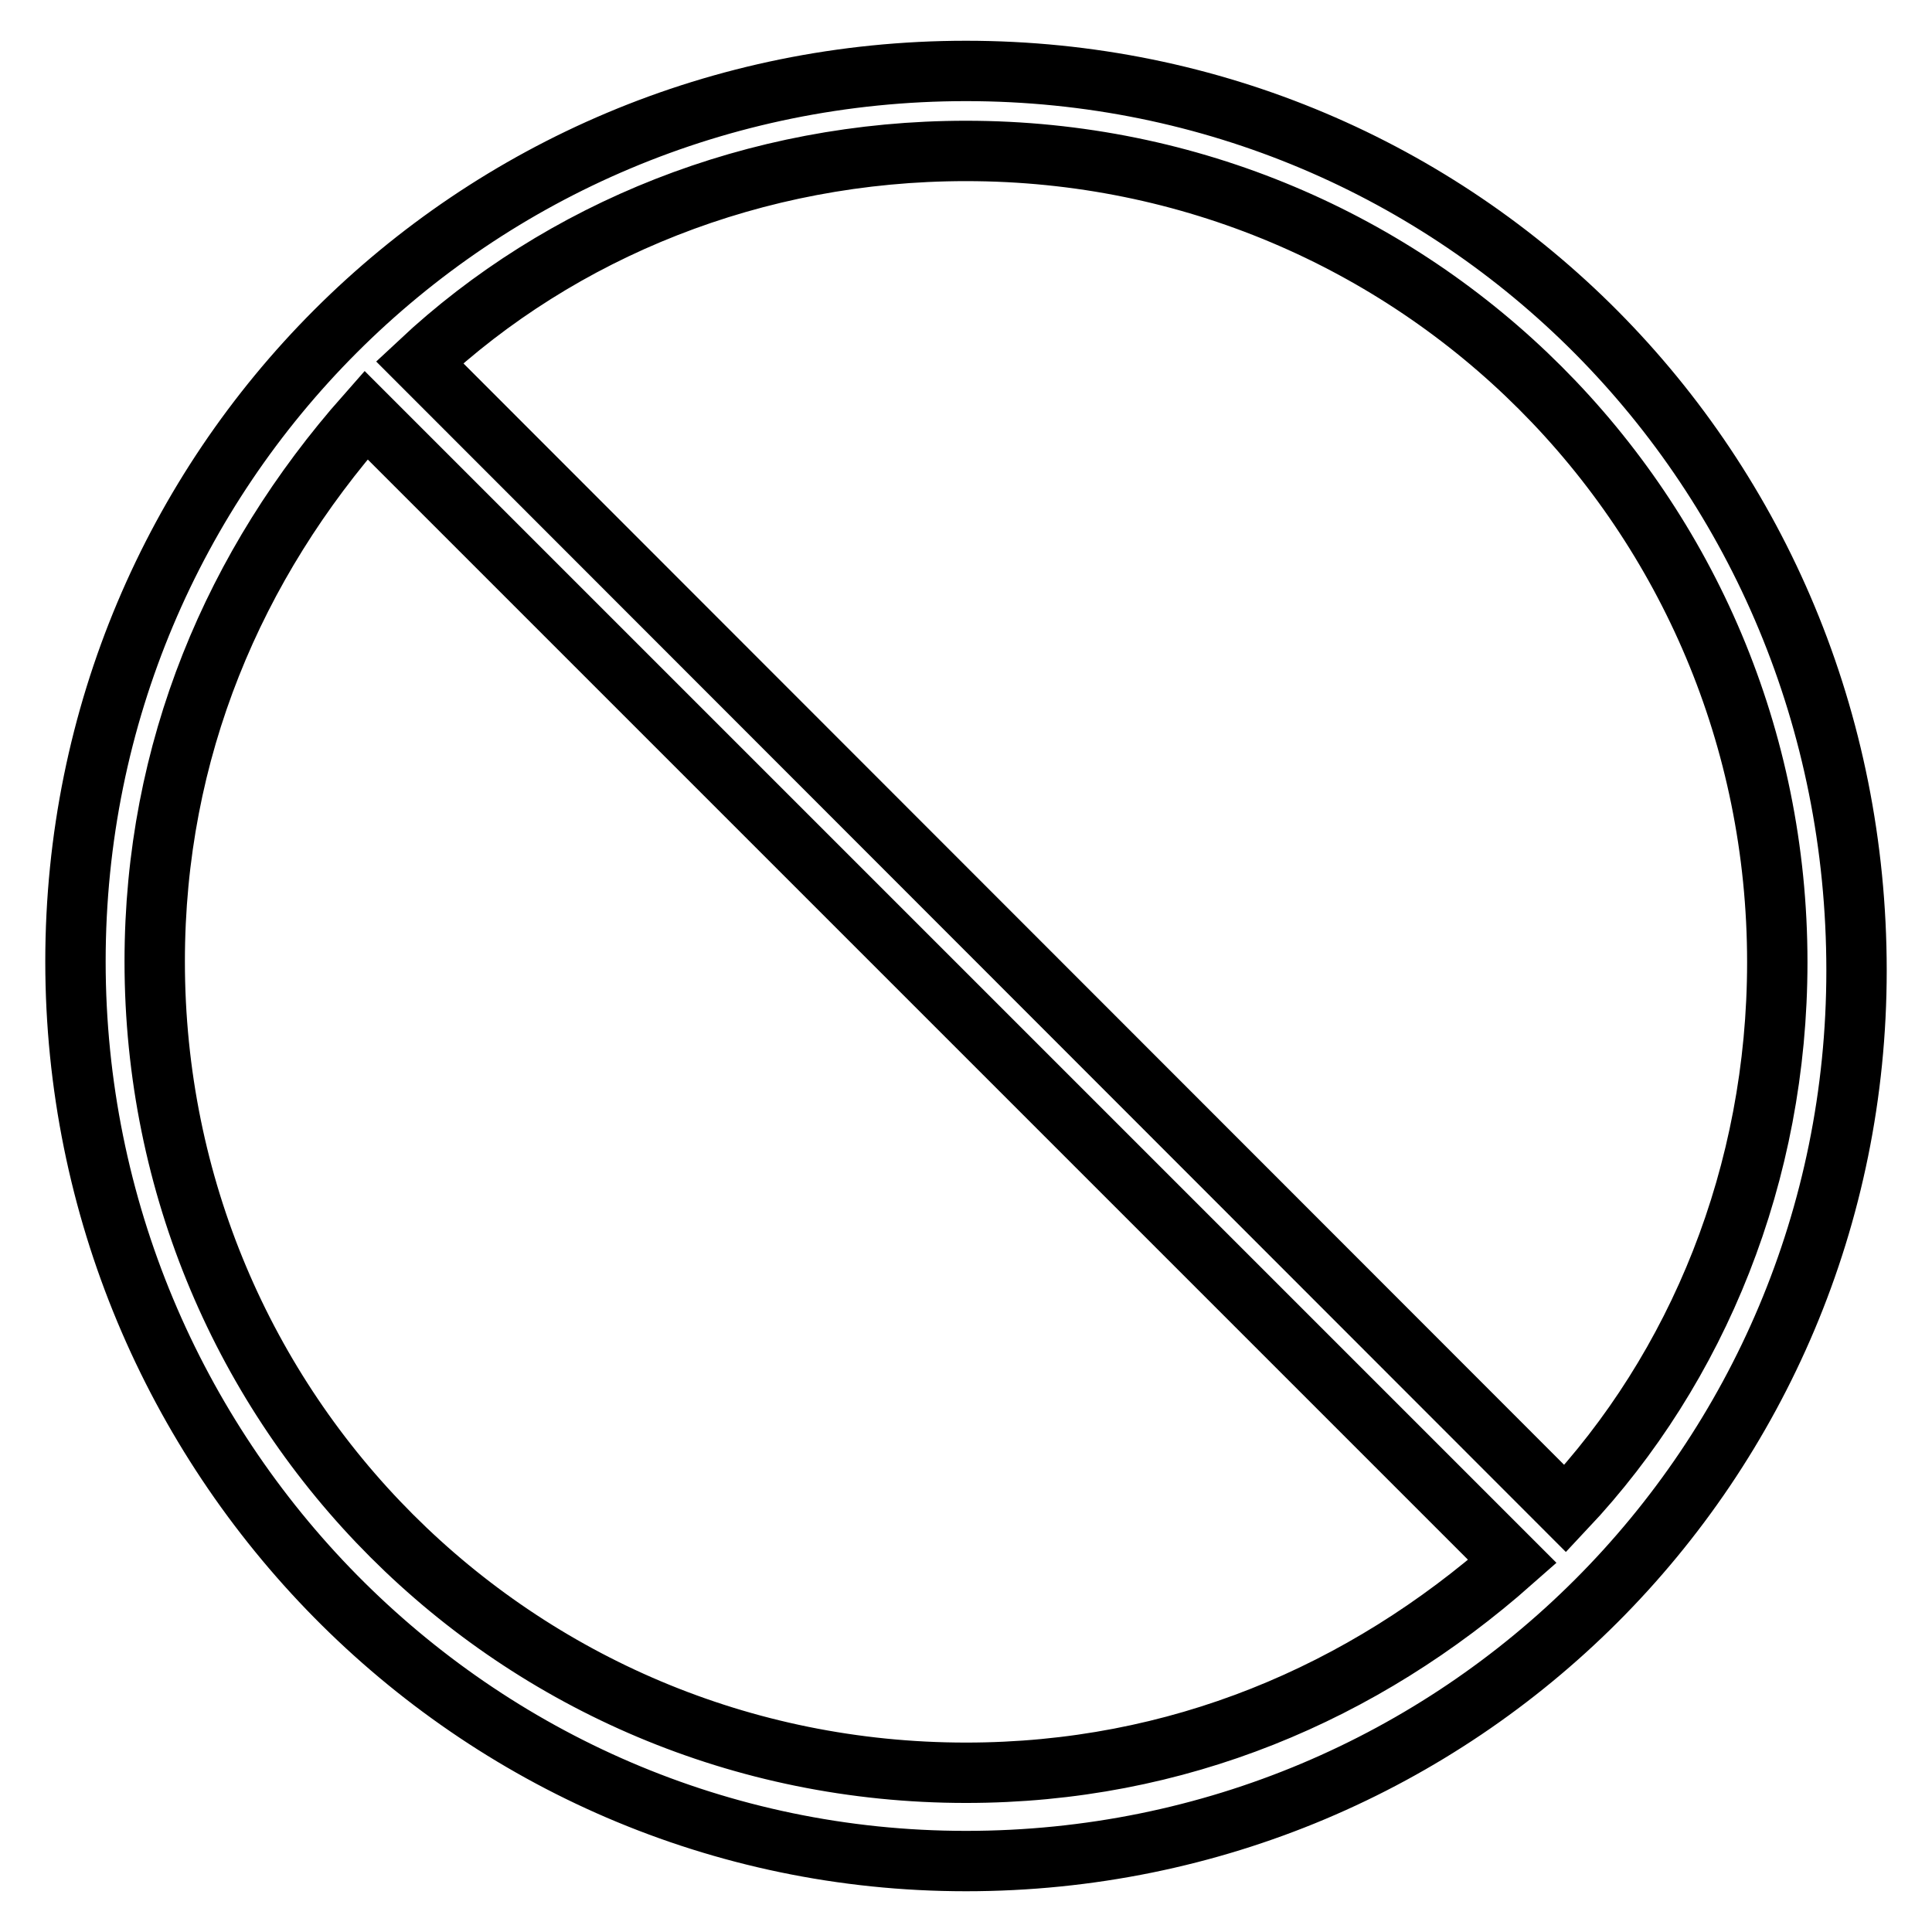
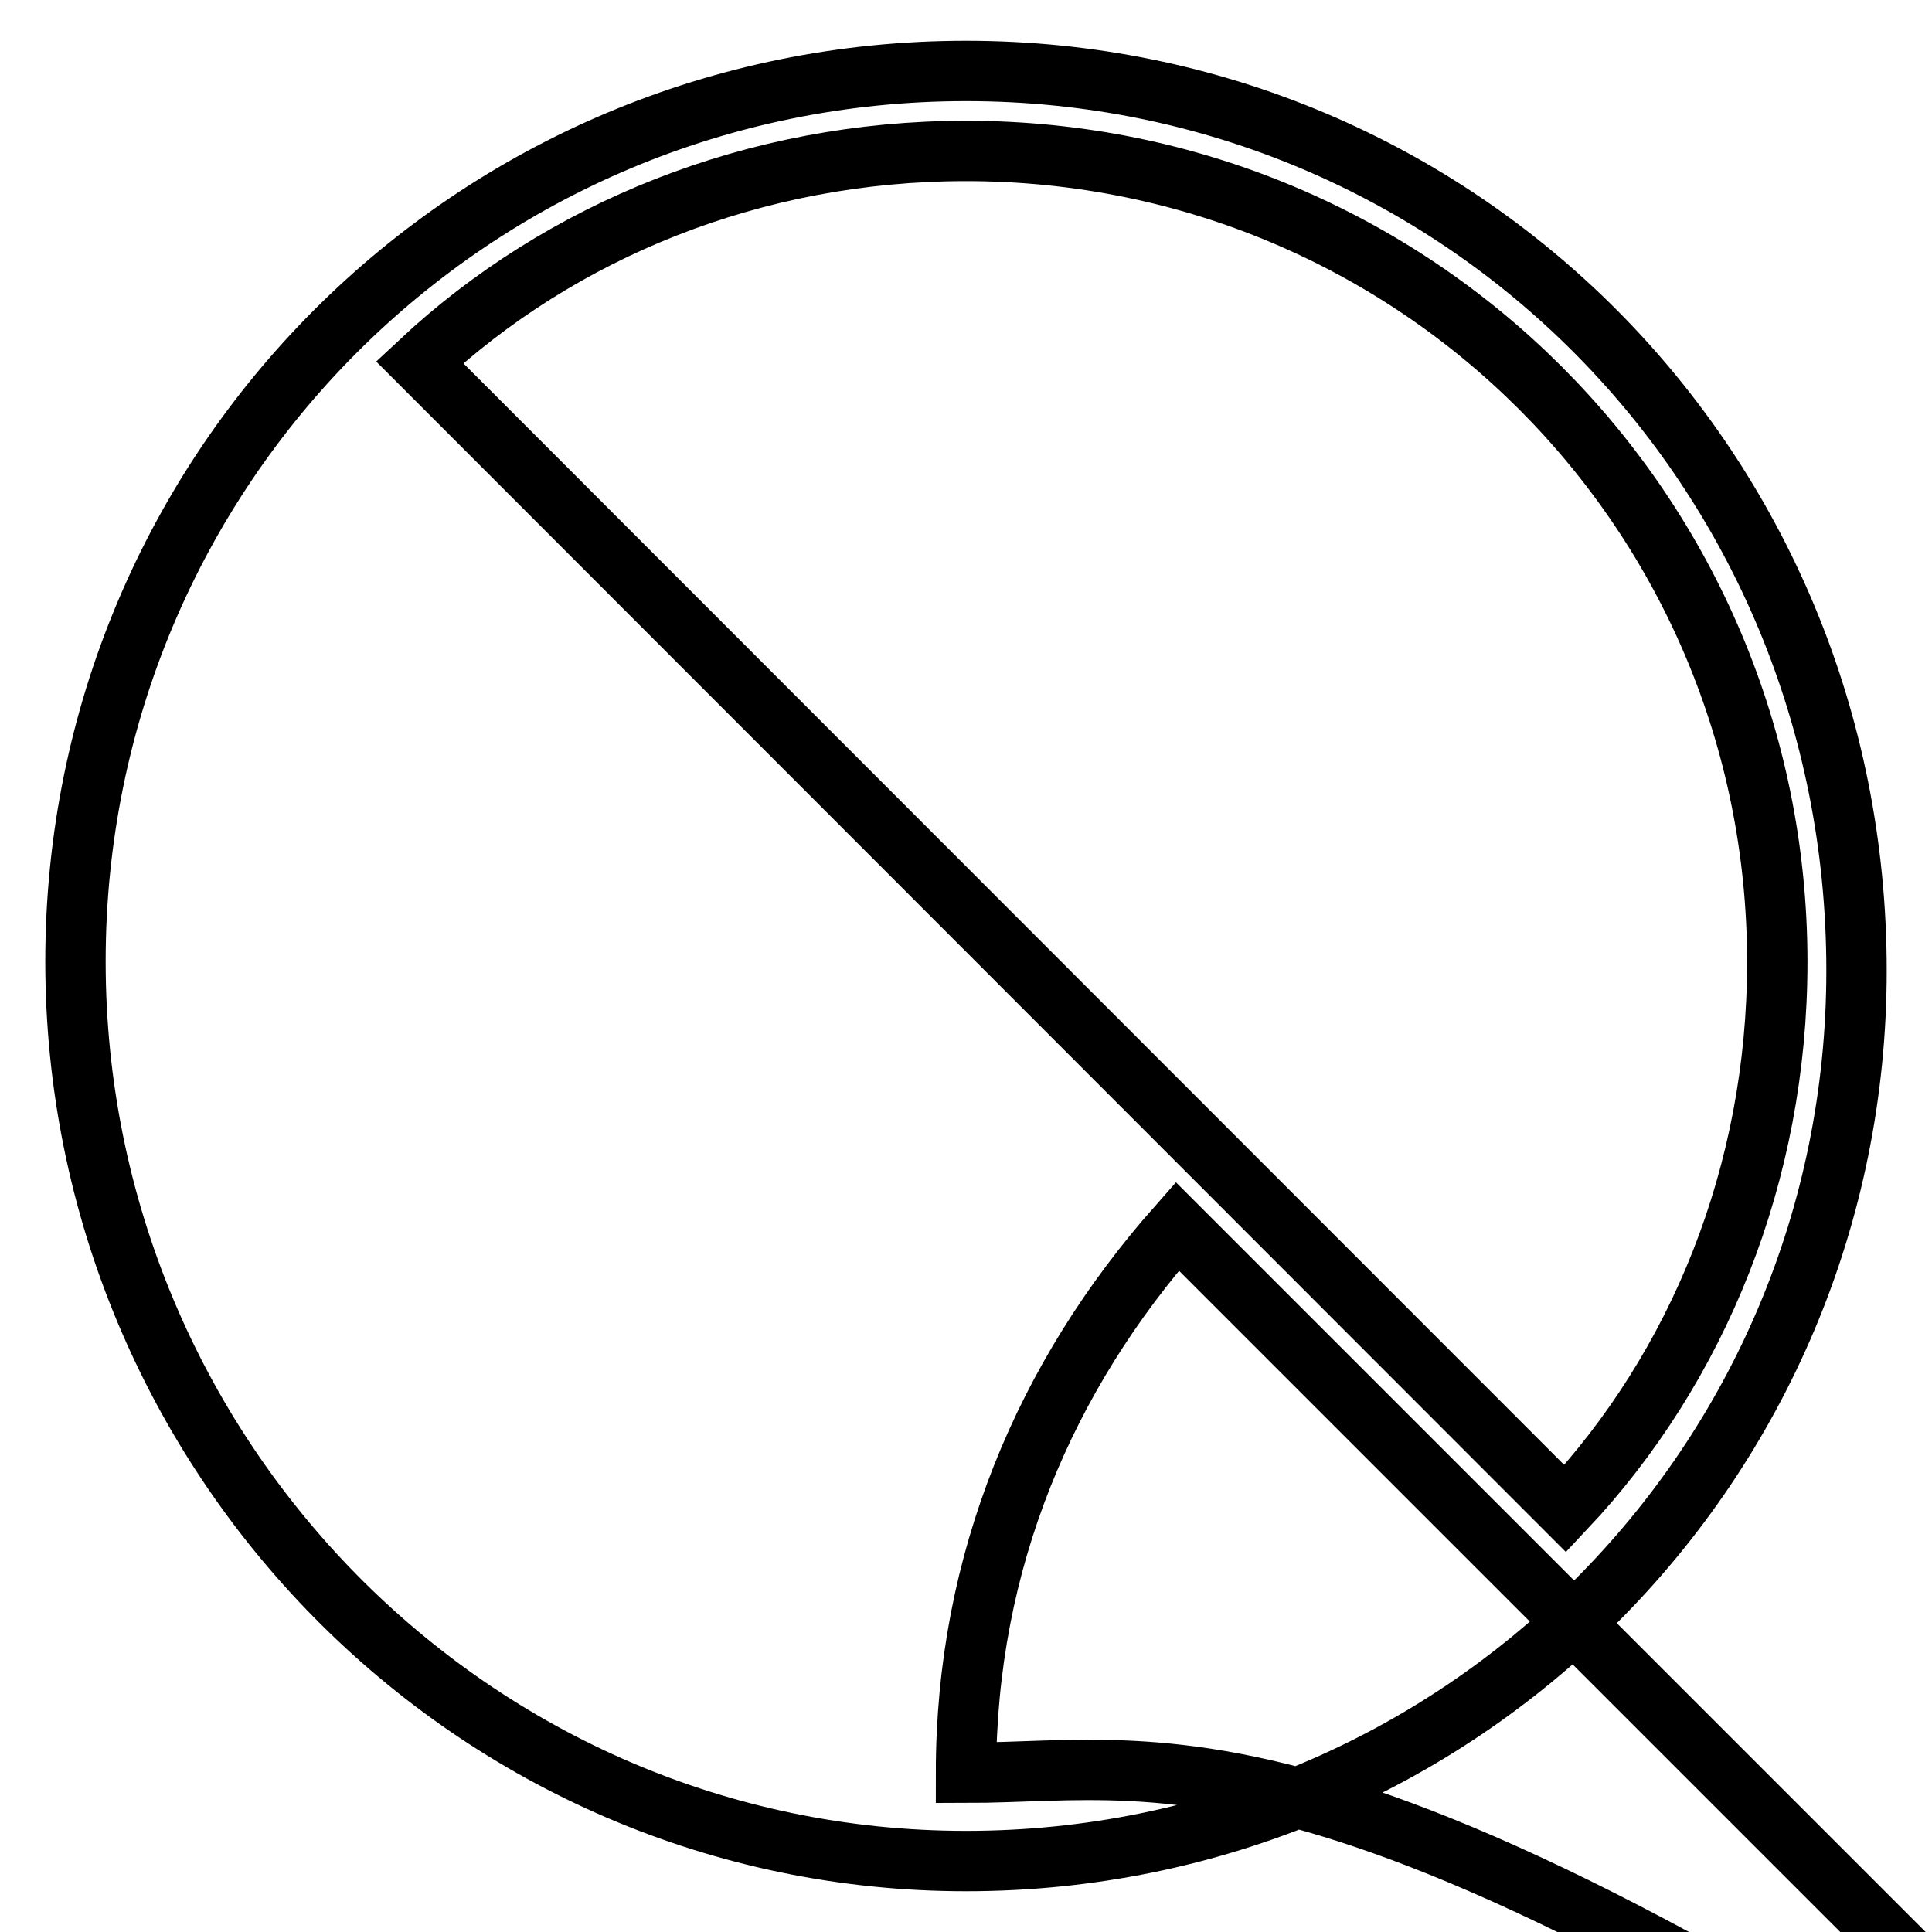
<svg xmlns="http://www.w3.org/2000/svg" version="1.1" x="0px" y="0px" viewBox="0 0 256 256" enable-background="new 0 0 256 256" xml:space="preserve">
  <g>
-     <path stroke-width="8" fill-opacity="0" stroke="#000000" d="M128,9.4C62.6,9.4,10,62,10,127.4s52.6,119.2,118,119.2c65.4,0,118-52.6,118-118C246,62,193.4,9.4,128,9.4z  M128,234.9c-59.6,0-107.5-47.9-107.5-107.5c0-28,10.5-52.6,28-72.4l151.9,151.9C180.6,224.4,156,234.9,128,234.9z M207.4,199.9 L55.6,48c18.7-17.5,44.4-28,72.4-28c59.6,0,107.5,47.9,107.5,107.5C235.5,155.5,225,181.2,207.4,199.9z" />
+     <path stroke-width="8" fill-opacity="0" stroke="#000000" d="M128,9.4C62.6,9.4,10,62,10,127.4s52.6,119.2,118,119.2c65.4,0,118-52.6,118-118C246,62,193.4,9.4,128,9.4z  M128,234.9c0-28,10.5-52.6,28-72.4l151.9,151.9C180.6,224.4,156,234.9,128,234.9z M207.4,199.9 L55.6,48c18.7-17.5,44.4-28,72.4-28c59.6,0,107.5,47.9,107.5,107.5C235.5,155.5,225,181.2,207.4,199.9z" />
  </g>
</svg>